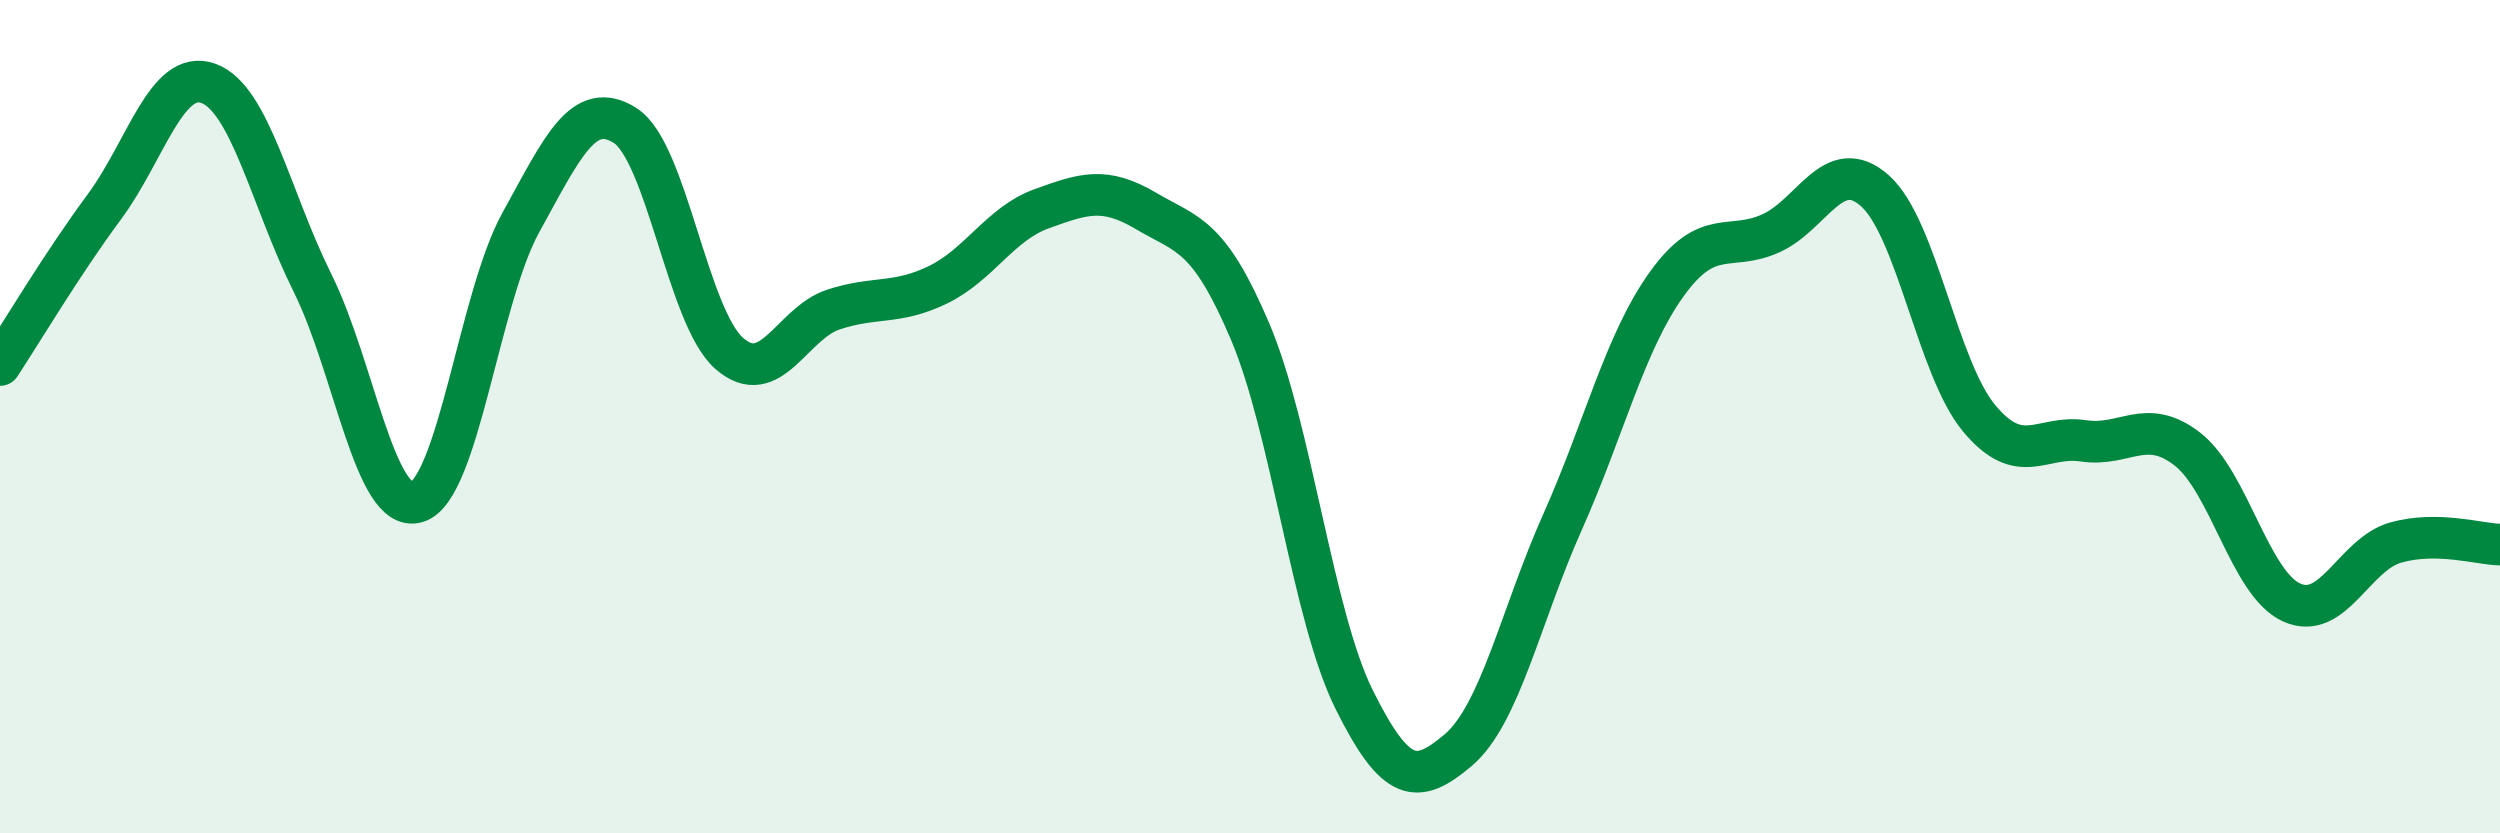
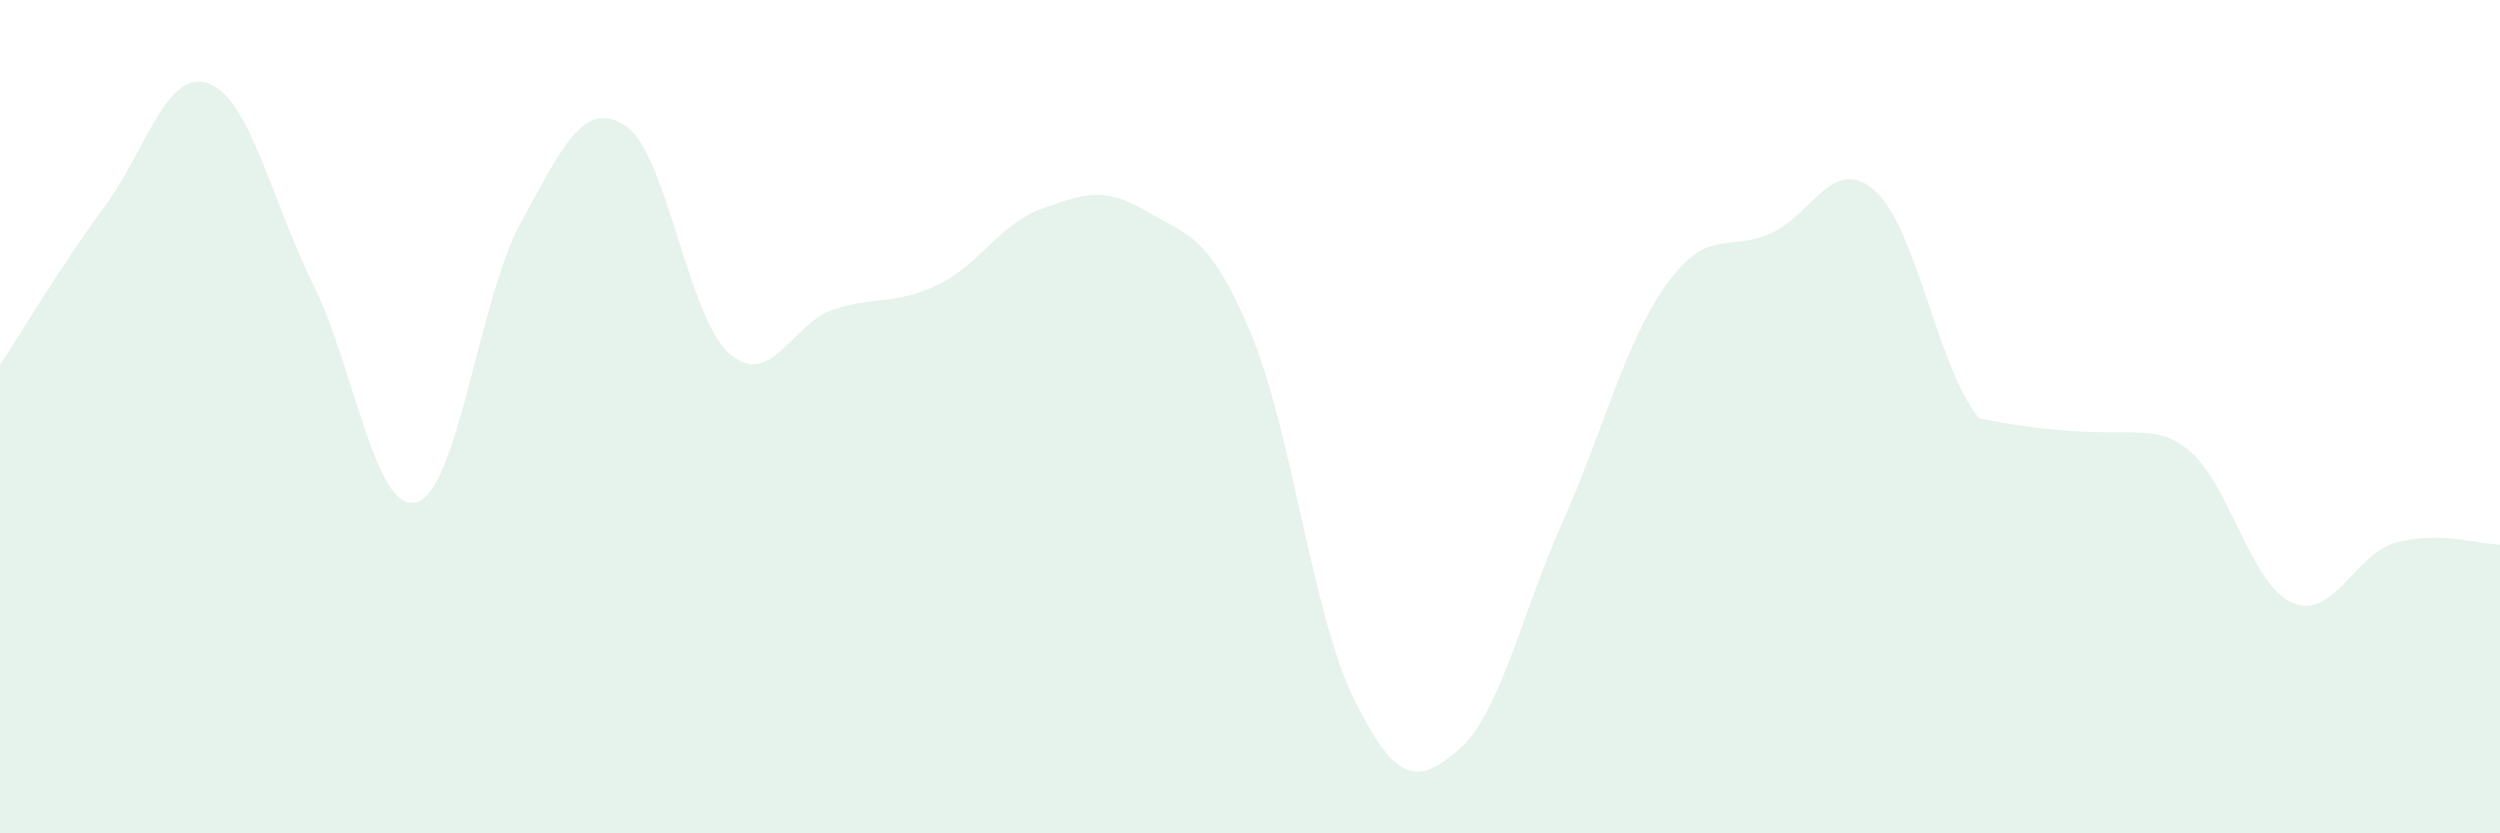
<svg xmlns="http://www.w3.org/2000/svg" width="60" height="20" viewBox="0 0 60 20">
-   <path d="M 0,8.76 C 0.5,8 1.5,6.32 2.5,4.97 C 3.5,3.62 4,1.64 5,2 C 6,2.36 6.5,4.78 7.5,6.79 C 8.5,8.8 9,12.34 10,12.05 C 11,11.76 11.5,7.15 12.5,5.34 C 13.5,3.53 14,2.38 15,3.01 C 16,3.64 16.5,7.6 17.5,8.48 C 18.5,9.36 19,7.76 20,7.43 C 21,7.1 21.5,7.32 22.5,6.84 C 23.5,6.36 24,5.37 25,5.01 C 26,4.65 26.5,4.47 27.5,5.06 C 28.5,5.65 29,5.6 30,7.95 C 31,10.3 31.5,14.78 32.5,16.79 C 33.5,18.8 34,18.85 35,18 C 36,17.15 36.5,14.77 37.5,12.53 C 38.5,10.29 39,8.21 40,6.82 C 41,5.43 41.5,6.05 42.5,5.6 C 43.5,5.15 44,3.69 45,4.58 C 46,5.47 46.5,8.84 47.5,10.04 C 48.5,11.24 49,10.43 50,10.58 C 51,10.73 51.5,10 52.5,10.78 C 53.5,11.56 54,14.01 55,14.46 C 56,14.91 56.5,13.3 57.5,13.02 C 58.5,12.74 59.5,13.06 60,13.07L60 20L0 20Z" fill="#008740" opacity="0.1" stroke-linecap="round" stroke-linejoin="round" />
-   <path d="M 0,8.76 C 0.5,8 1.5,6.32 2.5,4.97 C 3.5,3.62 4,1.64 5,2 C 6,2.36 6.5,4.78 7.5,6.79 C 8.5,8.8 9,12.34 10,12.05 C 11,11.76 11.5,7.15 12.5,5.34 C 13.5,3.53 14,2.38 15,3.01 C 16,3.64 16.5,7.6 17.5,8.48 C 18.5,9.36 19,7.76 20,7.43 C 21,7.1 21.5,7.32 22.5,6.84 C 23.5,6.36 24,5.37 25,5.01 C 26,4.65 26.5,4.47 27.5,5.06 C 28.5,5.65 29,5.6 30,7.95 C 31,10.3 31.5,14.78 32.5,16.79 C 33.5,18.8 34,18.85 35,18 C 36,17.15 36.5,14.77 37.5,12.53 C 38.5,10.29 39,8.21 40,6.82 C 41,5.43 41.5,6.05 42.5,5.6 C 43.5,5.15 44,3.69 45,4.58 C 46,5.47 46.5,8.84 47.5,10.04 C 48.5,11.24 49,10.43 50,10.58 C 51,10.73 51.5,10 52.5,10.78 C 53.5,11.56 54,14.01 55,14.46 C 56,14.91 56.5,13.3 57.5,13.02 C 58.5,12.74 59.5,13.06 60,13.07" stroke="#008740" stroke-width="1" fill="none" stroke-linecap="round" stroke-linejoin="round" />
+   <path d="M 0,8.76 C 0.5,8 1.5,6.32 2.5,4.97 C 3.5,3.62 4,1.64 5,2 C 6,2.36 6.5,4.78 7.5,6.79 C 8.5,8.8 9,12.34 10,12.05 C 11,11.76 11.5,7.15 12.5,5.34 C 13.5,3.53 14,2.38 15,3.01 C 16,3.64 16.5,7.6 17.5,8.48 C 18.5,9.36 19,7.76 20,7.43 C 21,7.1 21.5,7.32 22.5,6.84 C 23.5,6.36 24,5.37 25,5.01 C 26,4.65 26.5,4.47 27.5,5.06 C 28.5,5.65 29,5.6 30,7.95 C 31,10.3 31.5,14.78 32.5,16.79 C 33.5,18.8 34,18.85 35,18 C 36,17.15 36.5,14.77 37.5,12.53 C 38.5,10.29 39,8.21 40,6.82 C 41,5.43 41.5,6.05 42.5,5.6 C 43.5,5.15 44,3.69 45,4.58 C 46,5.47 46.5,8.84 47.5,10.04 C 51,10.73 51.5,10 52.5,10.78 C 53.5,11.56 54,14.01 55,14.46 C 56,14.91 56.5,13.3 57.5,13.02 C 58.5,12.74 59.5,13.06 60,13.07L60 20L0 20Z" fill="#008740" opacity="0.1" stroke-linecap="round" stroke-linejoin="round" />
</svg>